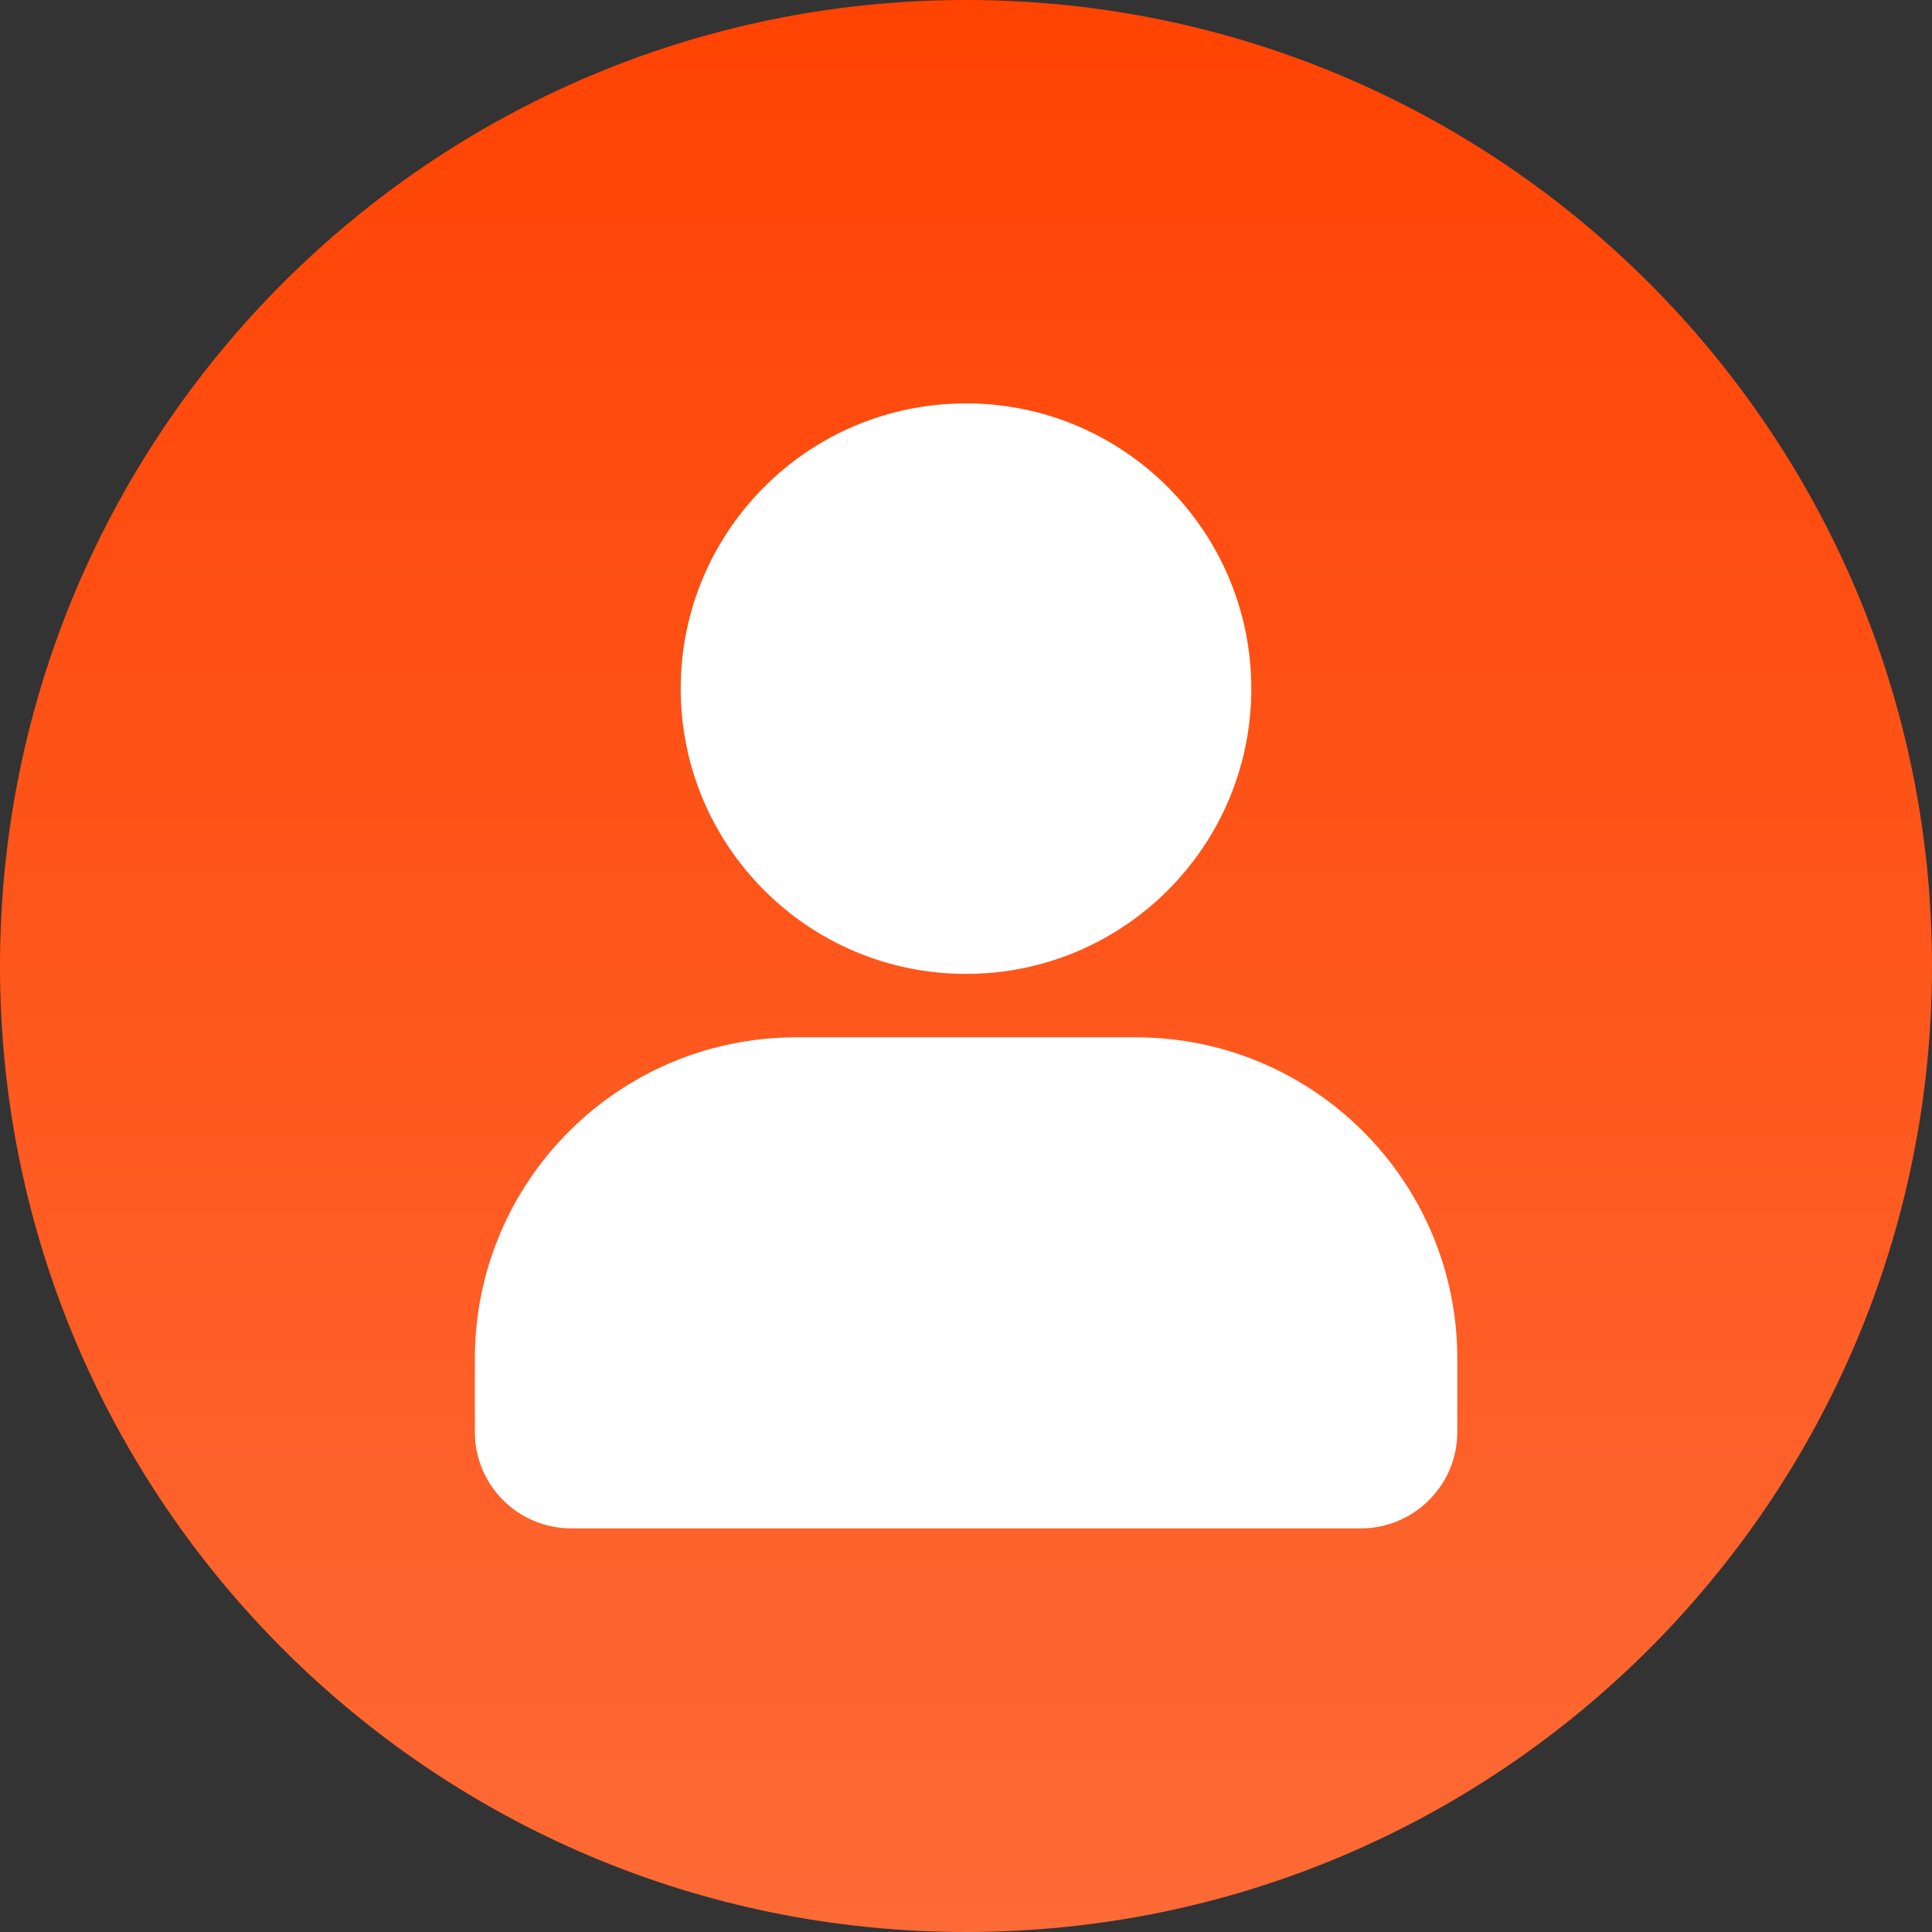
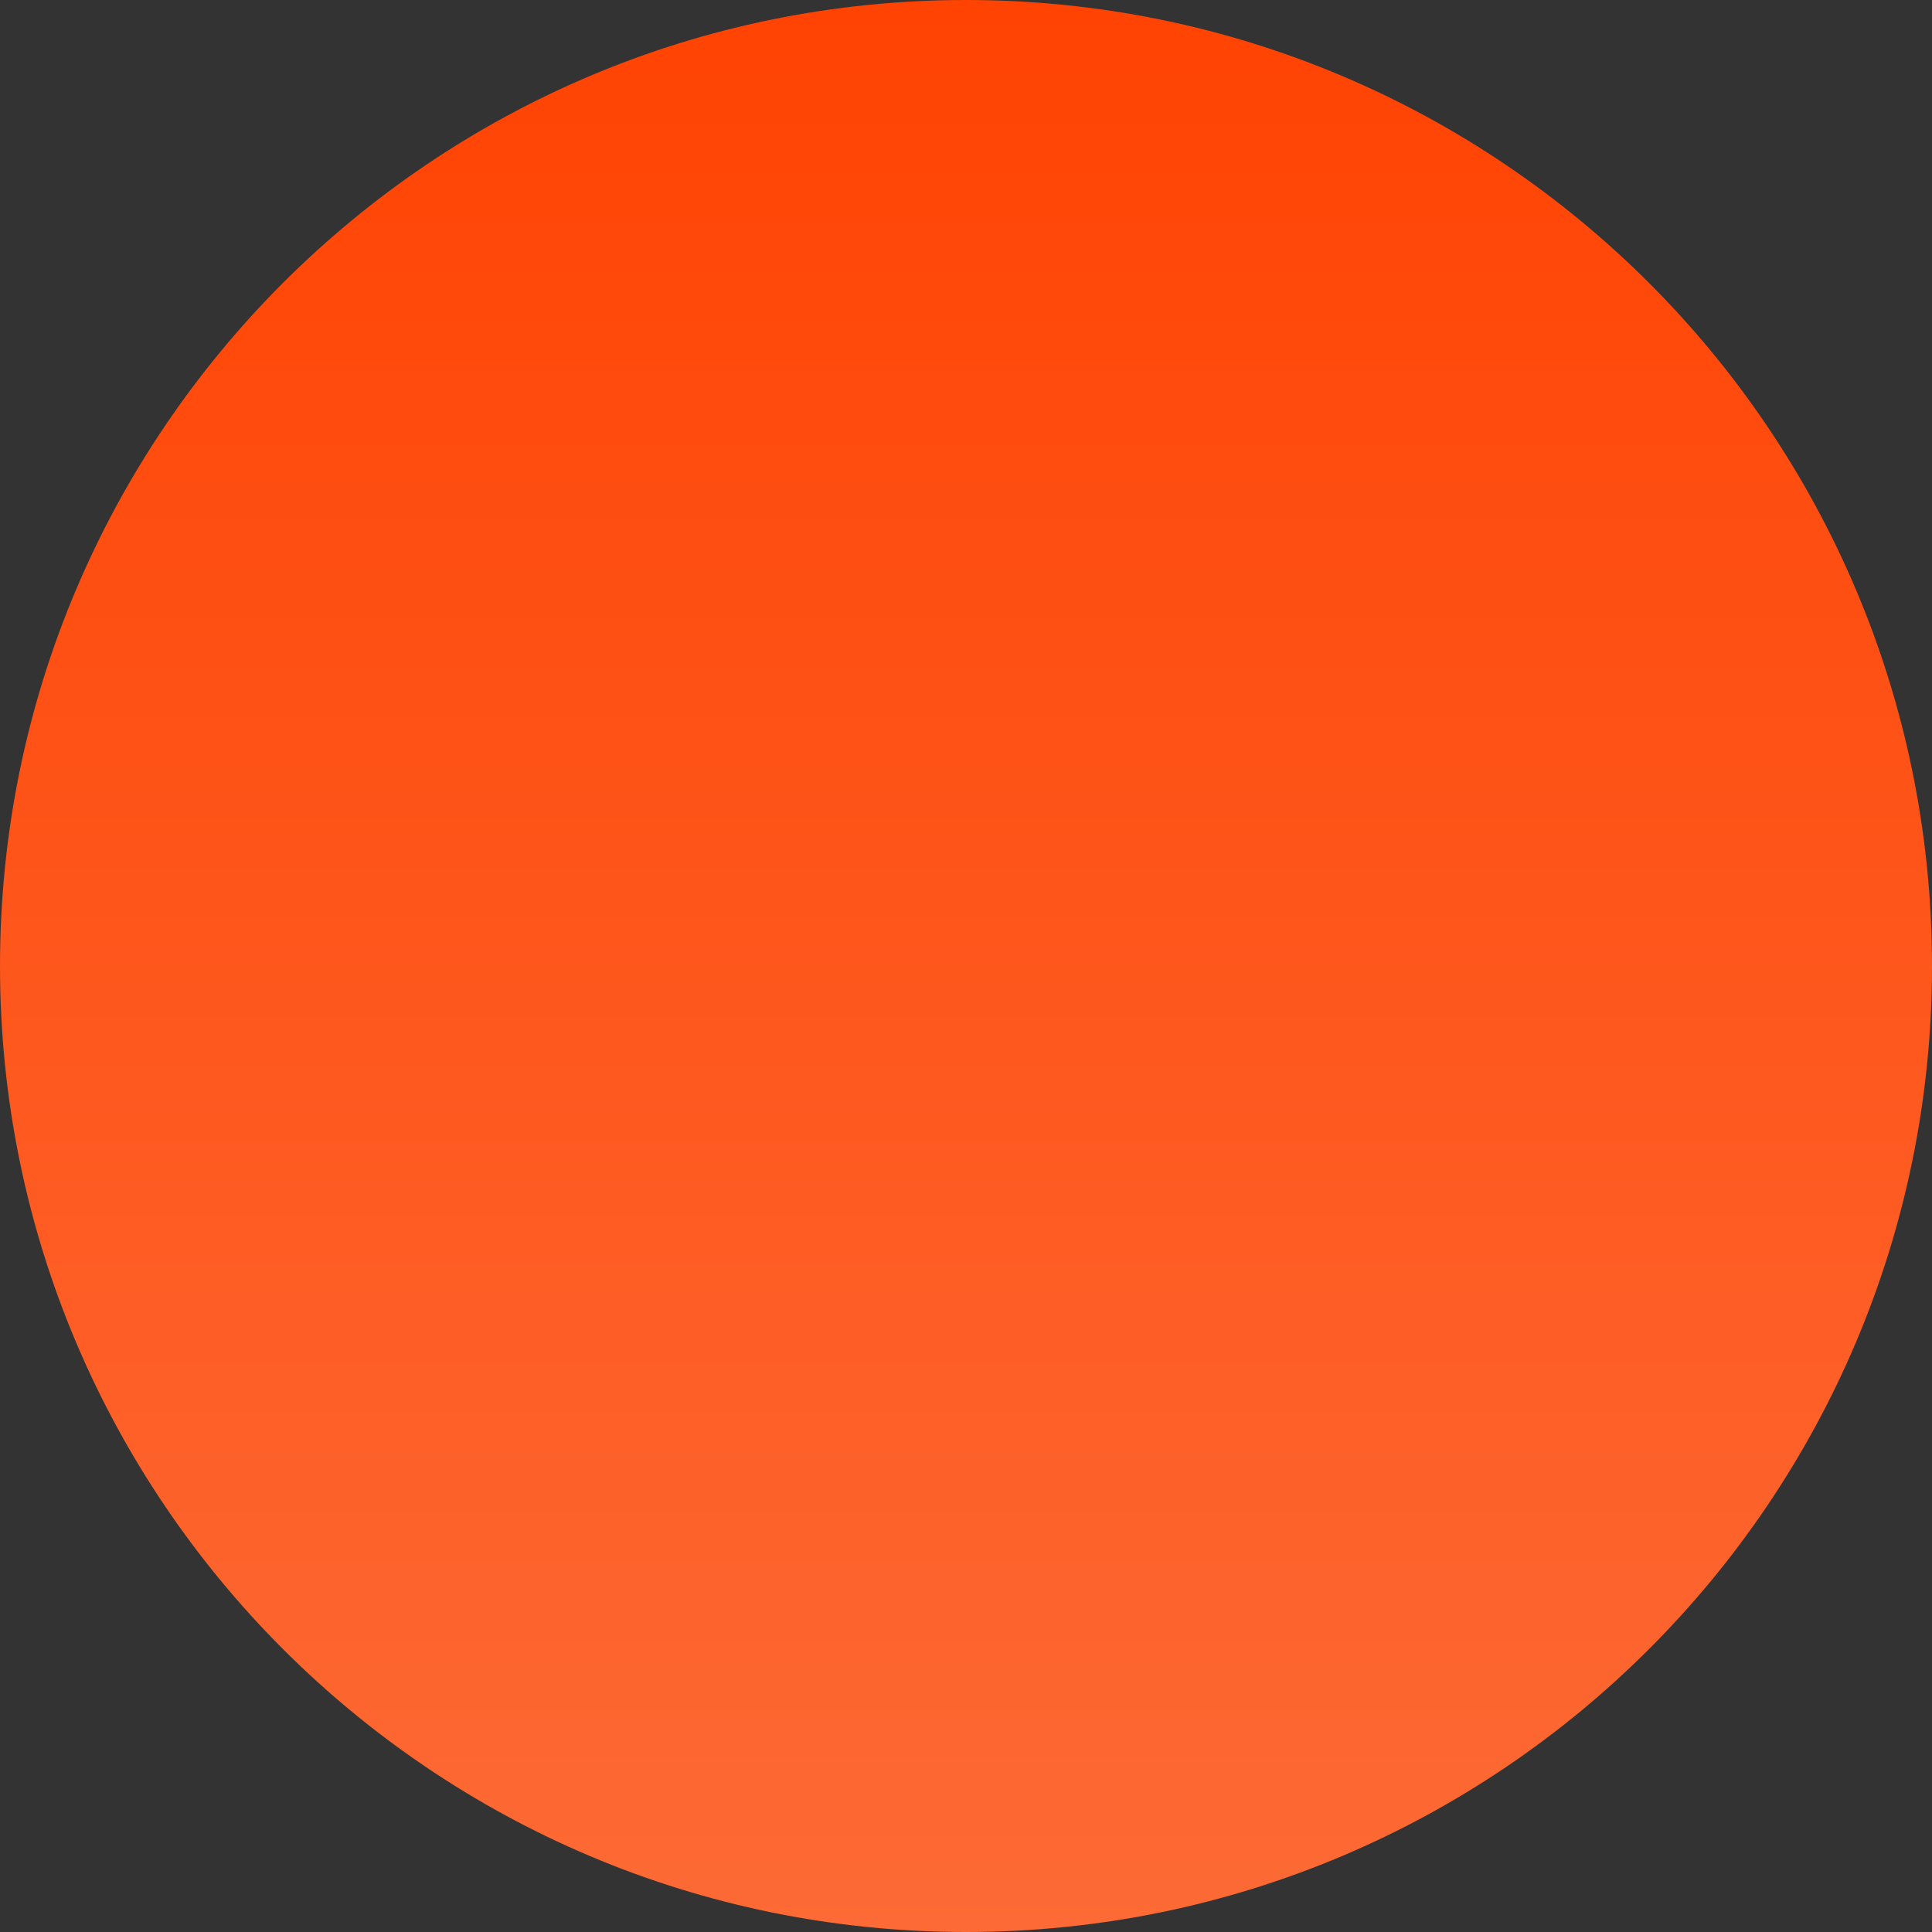
<svg xmlns="http://www.w3.org/2000/svg" width="24" height="24" viewBox="0 0 24 24" fill="none">
  <rect x="0" y="0" width="24" height="24" fill="#333333" stroke="none" />
  <g clip-path="url(#clip0_55_79)">
    <path d="M12 24C18.627 24 24 18.627 24 12C24 5.373 18.627 0 12 0C5.373 0 0 5.373 0 12C0 18.627 5.373 24 12 24Z" fill="url(#paint0_linear_55_79)" />
    <g clip-path="url(#clip1_55_79)">
-       <path d="M15.544 8.555C15.544 10.512 13.958 12.098 12 12.098C10.042 12.098 8.456 10.512 8.456 8.555C8.456 6.597 10.042 5.011 12 5.011C13.958 5.011 15.544 6.6 15.544 8.555ZM18.103 17.789V16.878C18.103 14.674 16.315 12.886 14.111 12.886H9.892C7.685 12.886 5.899 14.674 5.899 16.878V17.789C5.899 18.45 6.435 18.986 7.097 18.986H16.905C17.564 18.986 18.103 18.45 18.103 17.789Z" fill="white" />
-     </g>
+       </g>
  </g>
  <defs>
    <linearGradient id="paint0_linear_55_79" x1="12" y1="0" x2="12" y2="24" gradientUnits="userSpaceOnUse">
      <stop stop-color="#FF4303" />
      <stop offset="1" stop-color="#FD6A35" />
    </linearGradient>
    <clipPath id="clip0_55_79">
      <rect width="24" height="24" fill="white" />
    </clipPath>
    <clipPath id="clip1_55_79">
      <rect width="14" height="14" fill="white" transform="translate(5 5)" />
    </clipPath>
  </defs>
</svg>